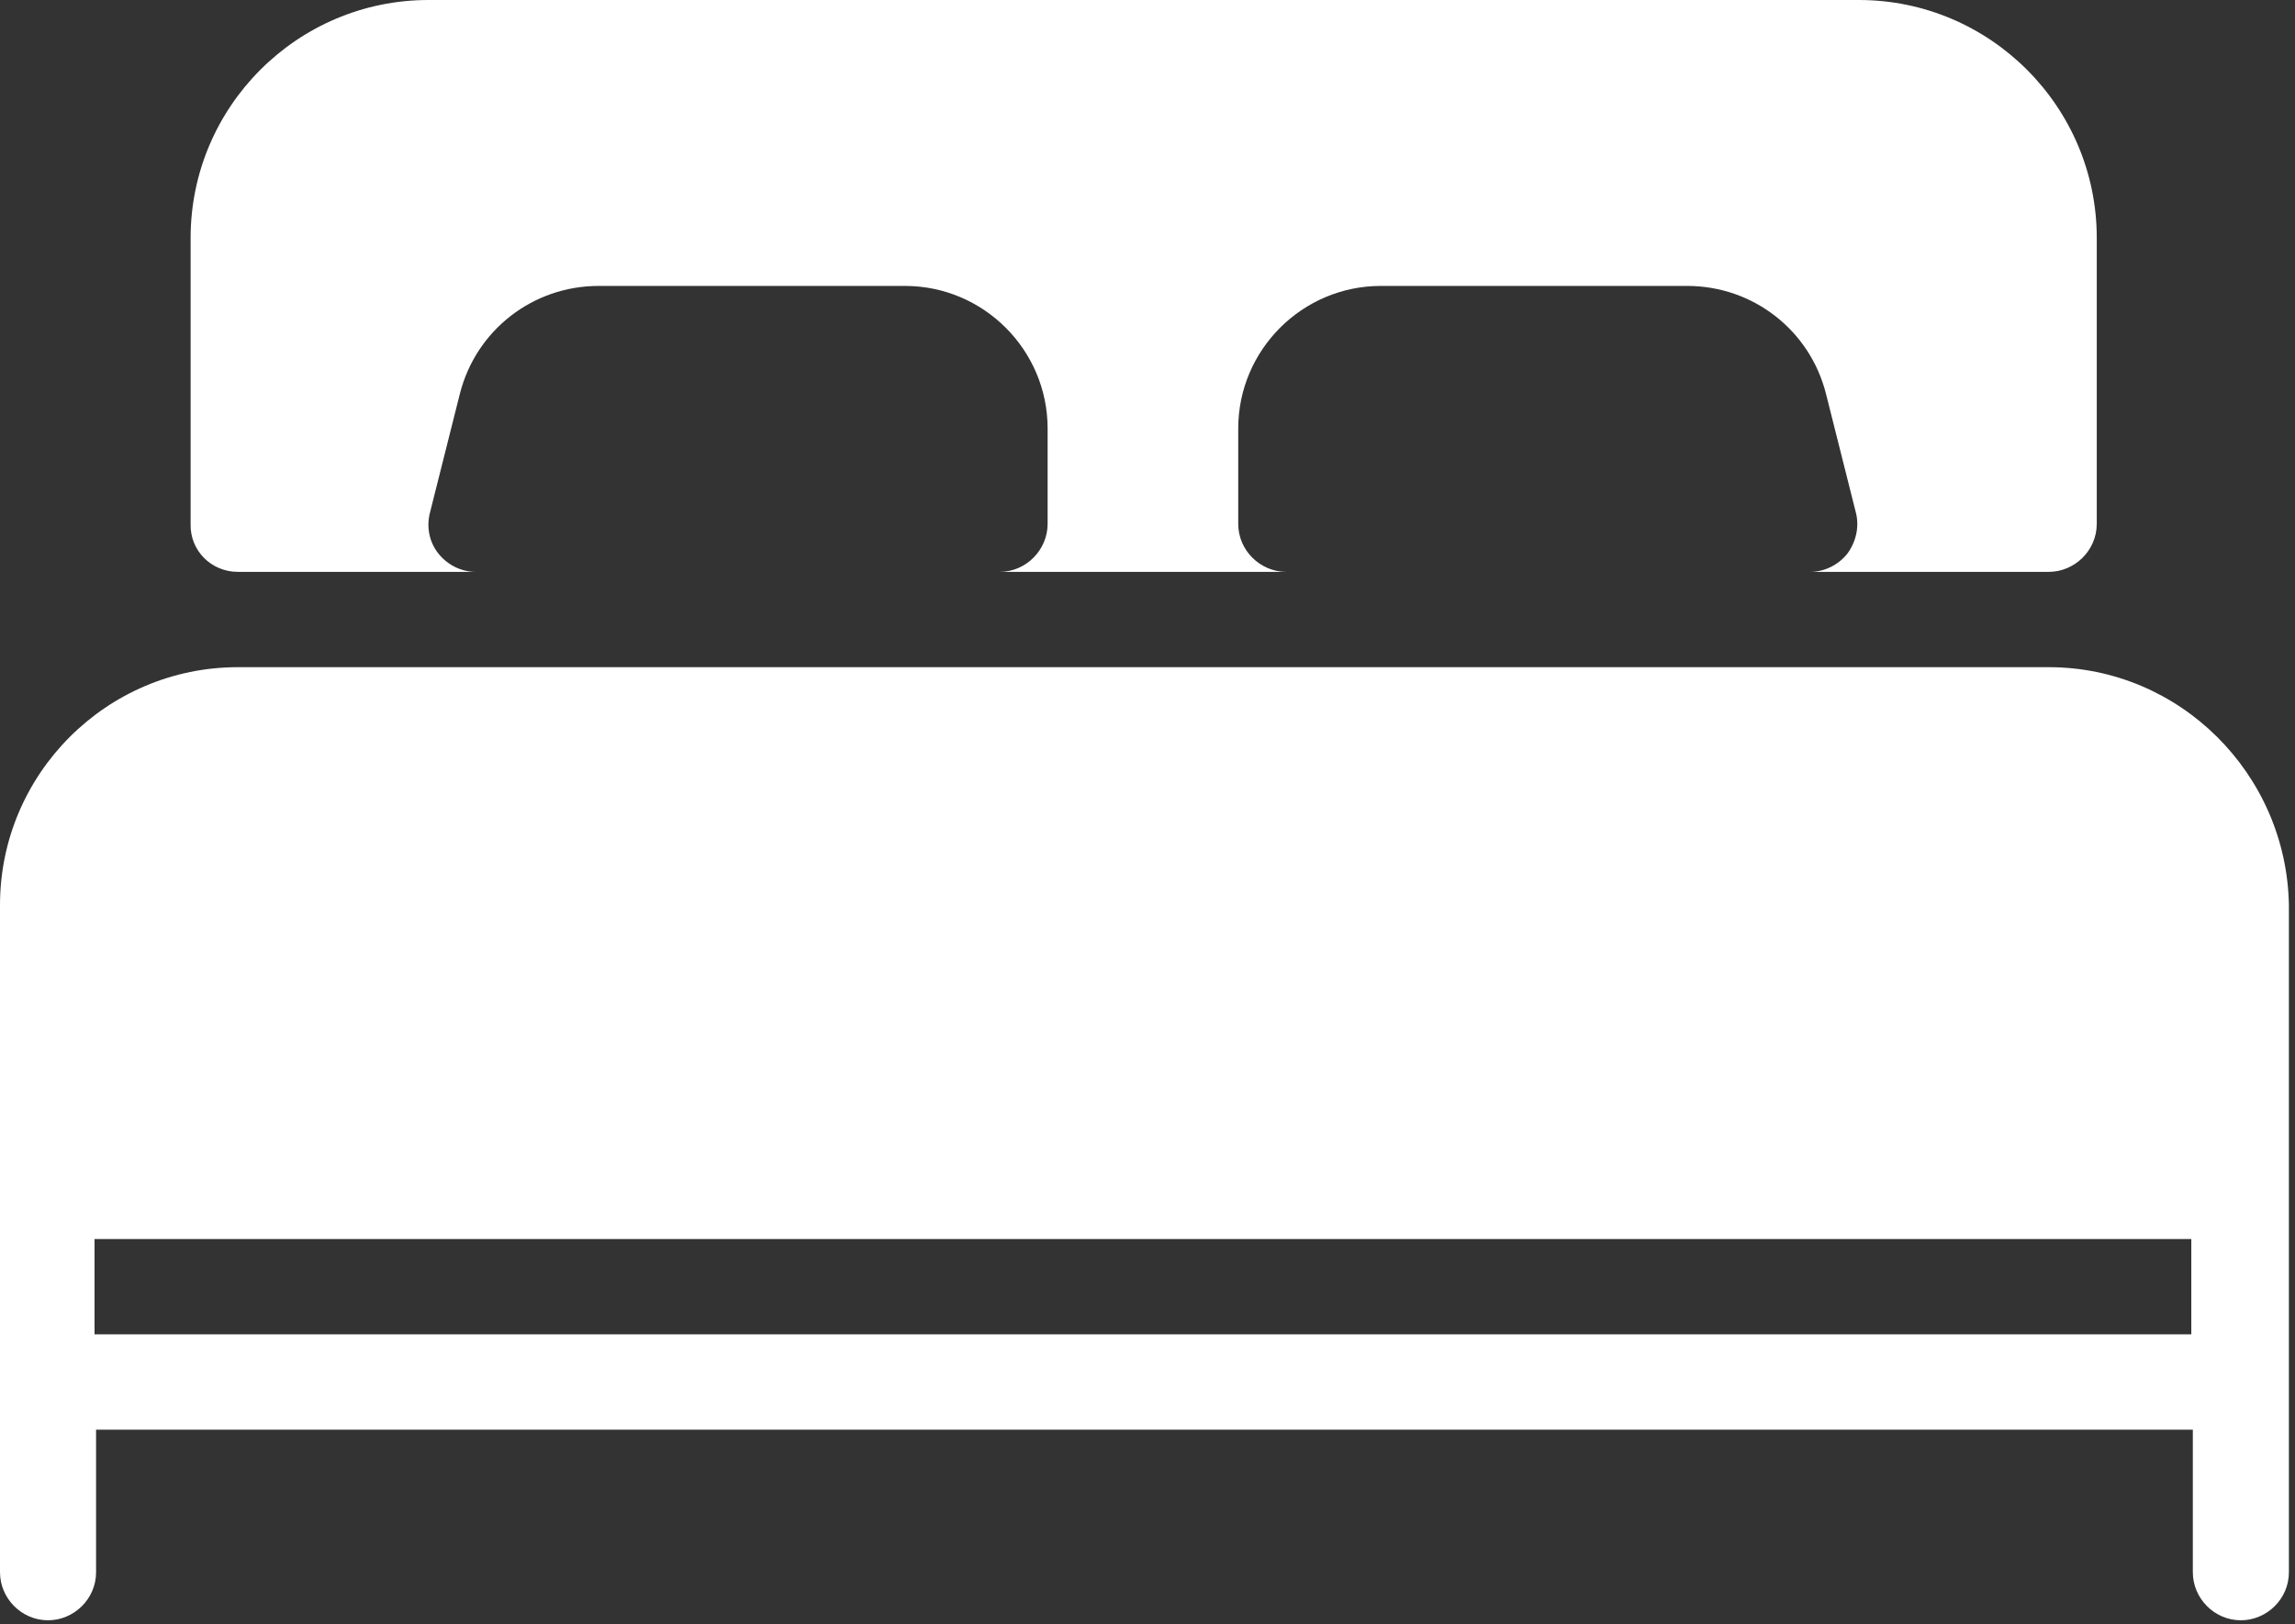
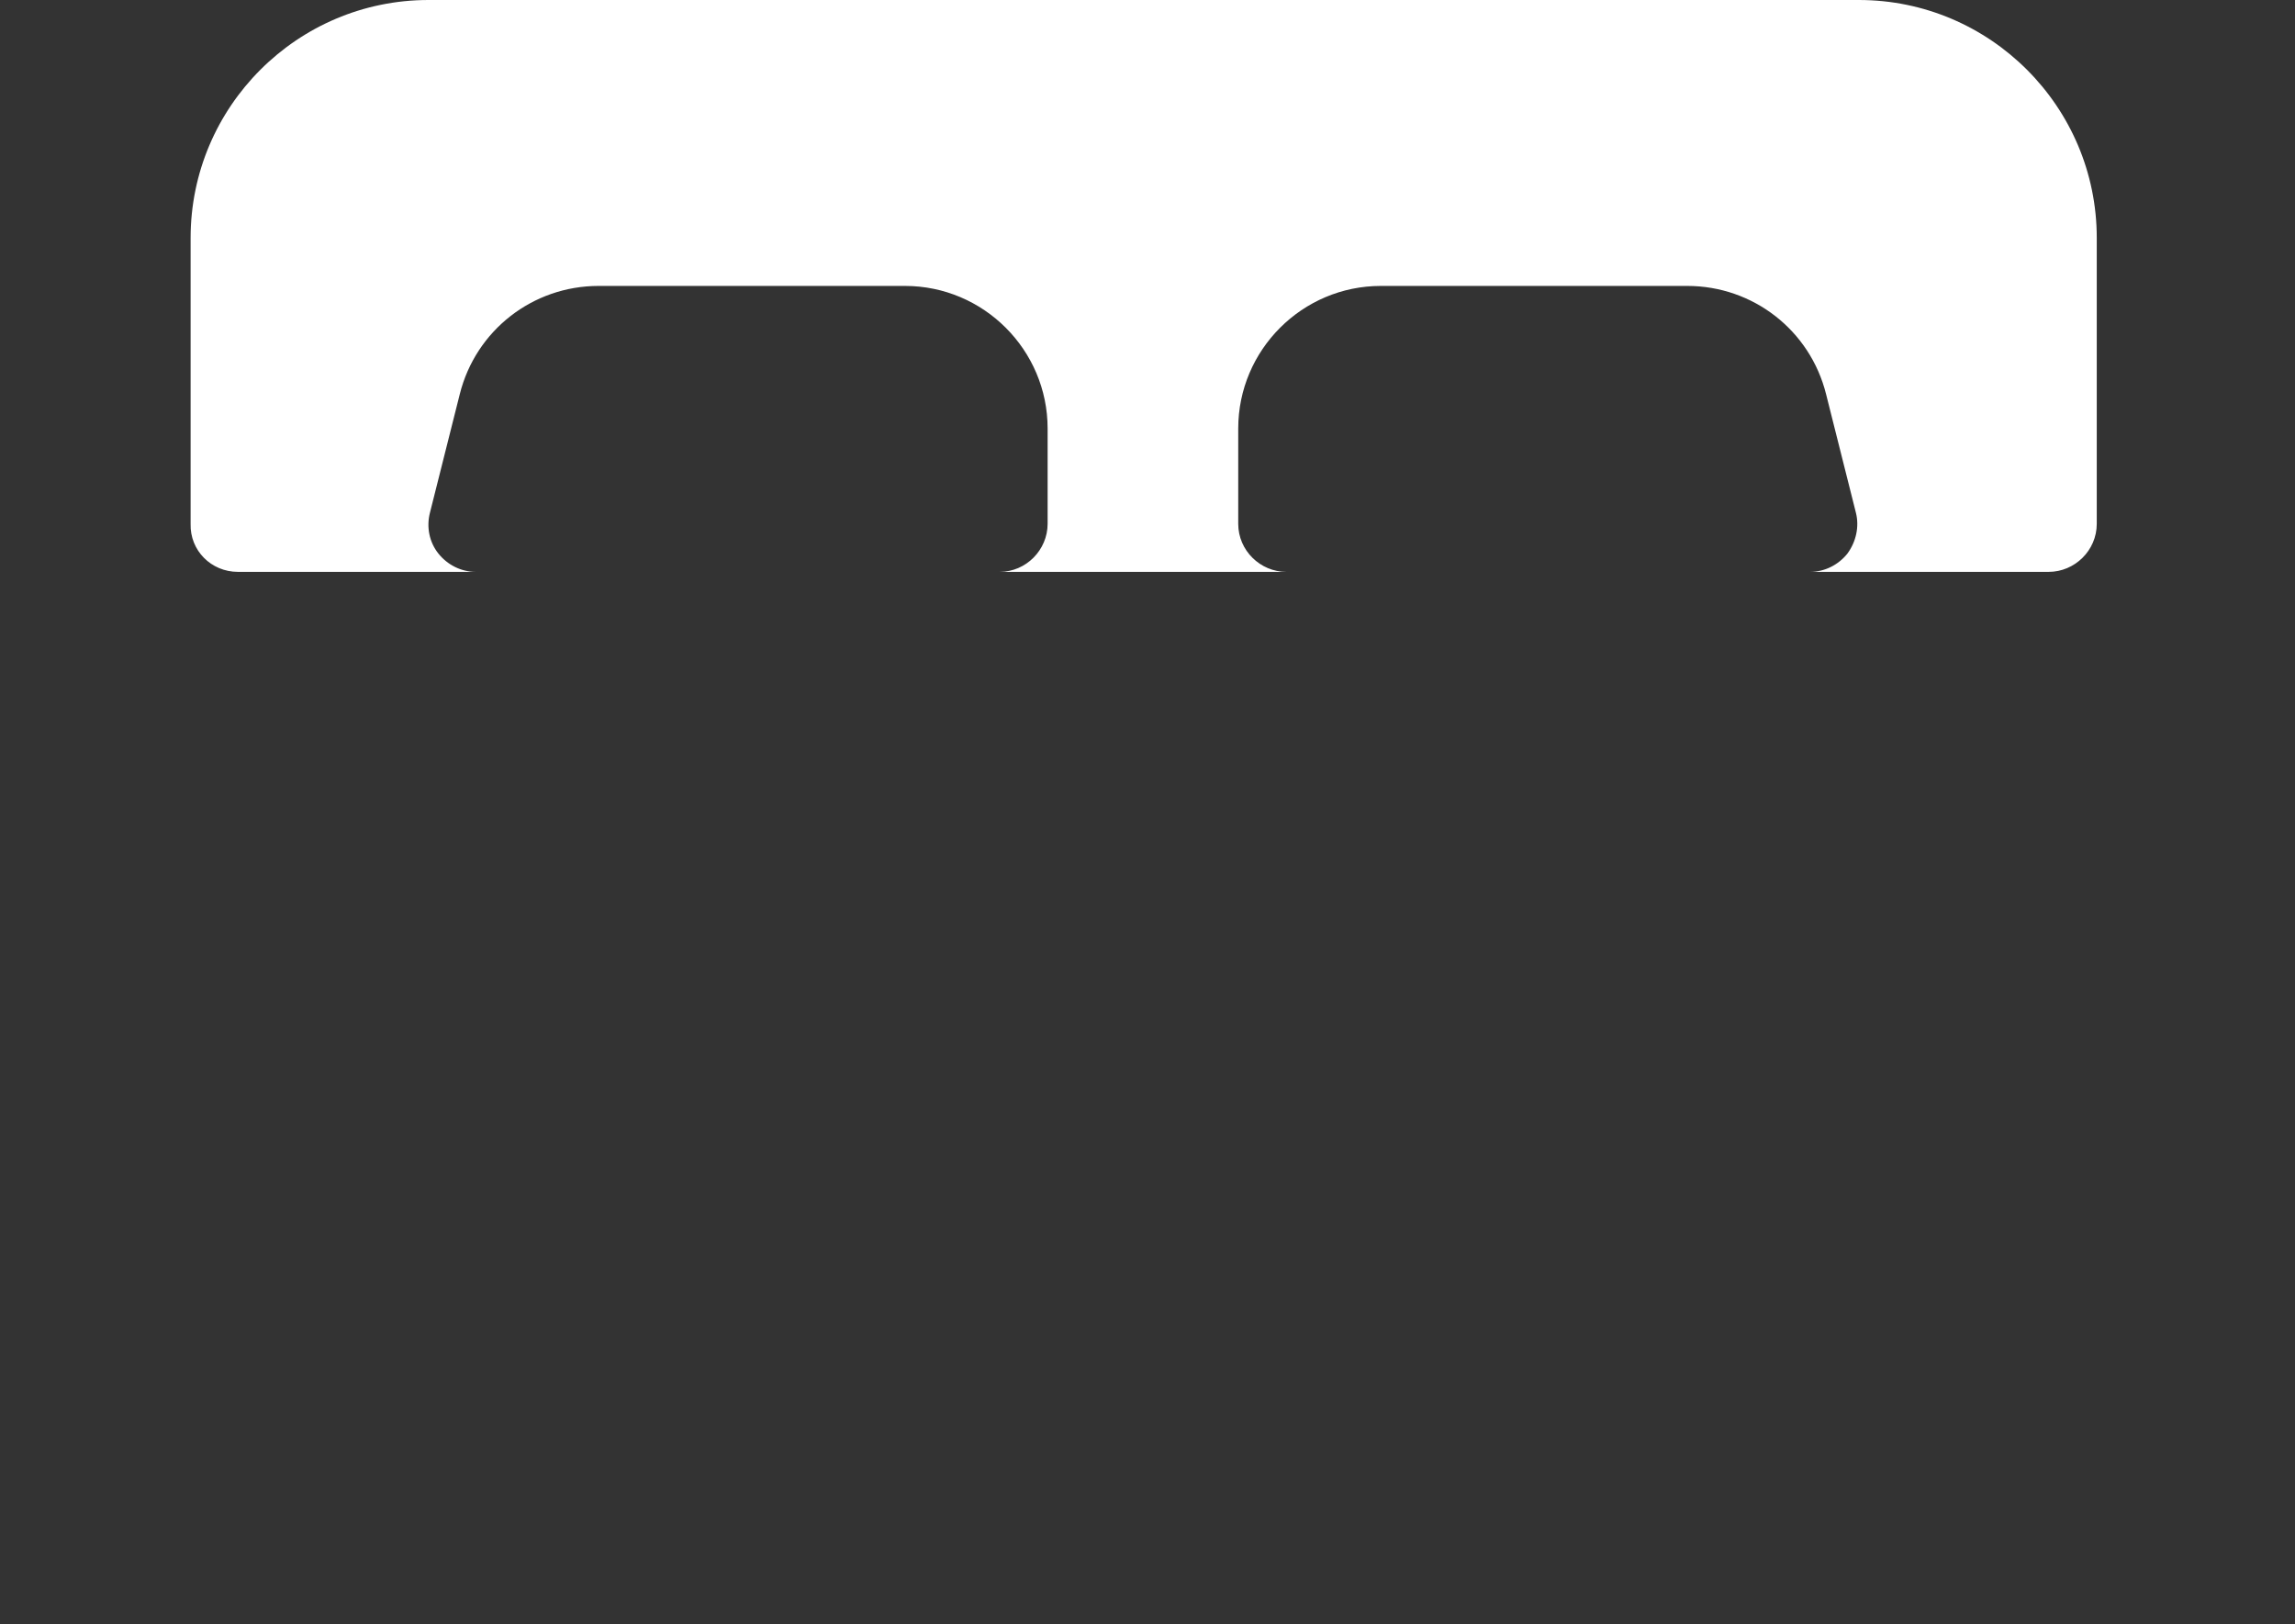
<svg xmlns="http://www.w3.org/2000/svg" width="100%" height="100%" viewBox="0 0 301 213" version="1.1" xml:space="preserve" style="fill-rule:evenodd;clip-rule:evenodd;stroke-linejoin:round;stroke-miterlimit:1.414;">
  <rect x="0" y="0" width="301" height="213" fill="#333333" stroke="none" />
  <g transform="matrix(1,0,0,1,-52.3,-131.1)">
    <path d="M83.5,206.1L114.7,206.1C112.8,206.1 111,205.2 109.8,203.7C108.6,202.2 108.2,200.2 108.7,198.3L112.6,182.8C114.7,174.4 122.2,168.6 130.8,168.6L171,168.6C181.3,168.6 189.7,177 189.7,187.3L189.7,199.8C189.7,203.2 186.9,206.1 183.4,206.1L221,206.1C217.6,206.1 214.7,203.3 214.7,199.8L214.7,187.3C214.7,177 223.1,168.6 233.4,168.6L273.6,168.6C282.2,168.6 289.7,174.4 291.8,182.8L295.7,198.3C296.2,200.2 295.7,202.2 294.6,203.7C293.4,205.2 291.6,206.1 289.7,206.1L321,206.1C324.4,206.1 327.3,203.3 327.3,199.8L327.3,162.3C327.3,145.1 313.3,131.1 296.1,131.1L108.5,131.1C91.3,131.1 77.3,145.1 77.3,162.3L77.3,199.8C77.2,203.3 80,206.1 83.5,206.1Z" style="fill:white;fill-rule:nonzero;" />
-     <path d="M321,218.6L83.5,218.6C66.3,218.6 52.3,232.6 52.3,249.8L52.3,337.3C52.3,340.7 55.1,343.6 58.6,343.6C62,343.6 64.9,340.8 64.9,337.3L64.9,318.6L339.9,318.6L339.9,337.3C339.9,340.7 342.7,343.6 346.2,343.6C349.6,343.6 352.5,340.8 352.5,337.3L352.5,249.8C352.2,232.6 338.2,218.6 321,218.6ZM339.7,306.1L64.7,306.1L64.7,293.6L339.7,293.6L339.7,306.1Z" style="fill:white;fill-rule:nonzero;" />
  </g>
</svg>